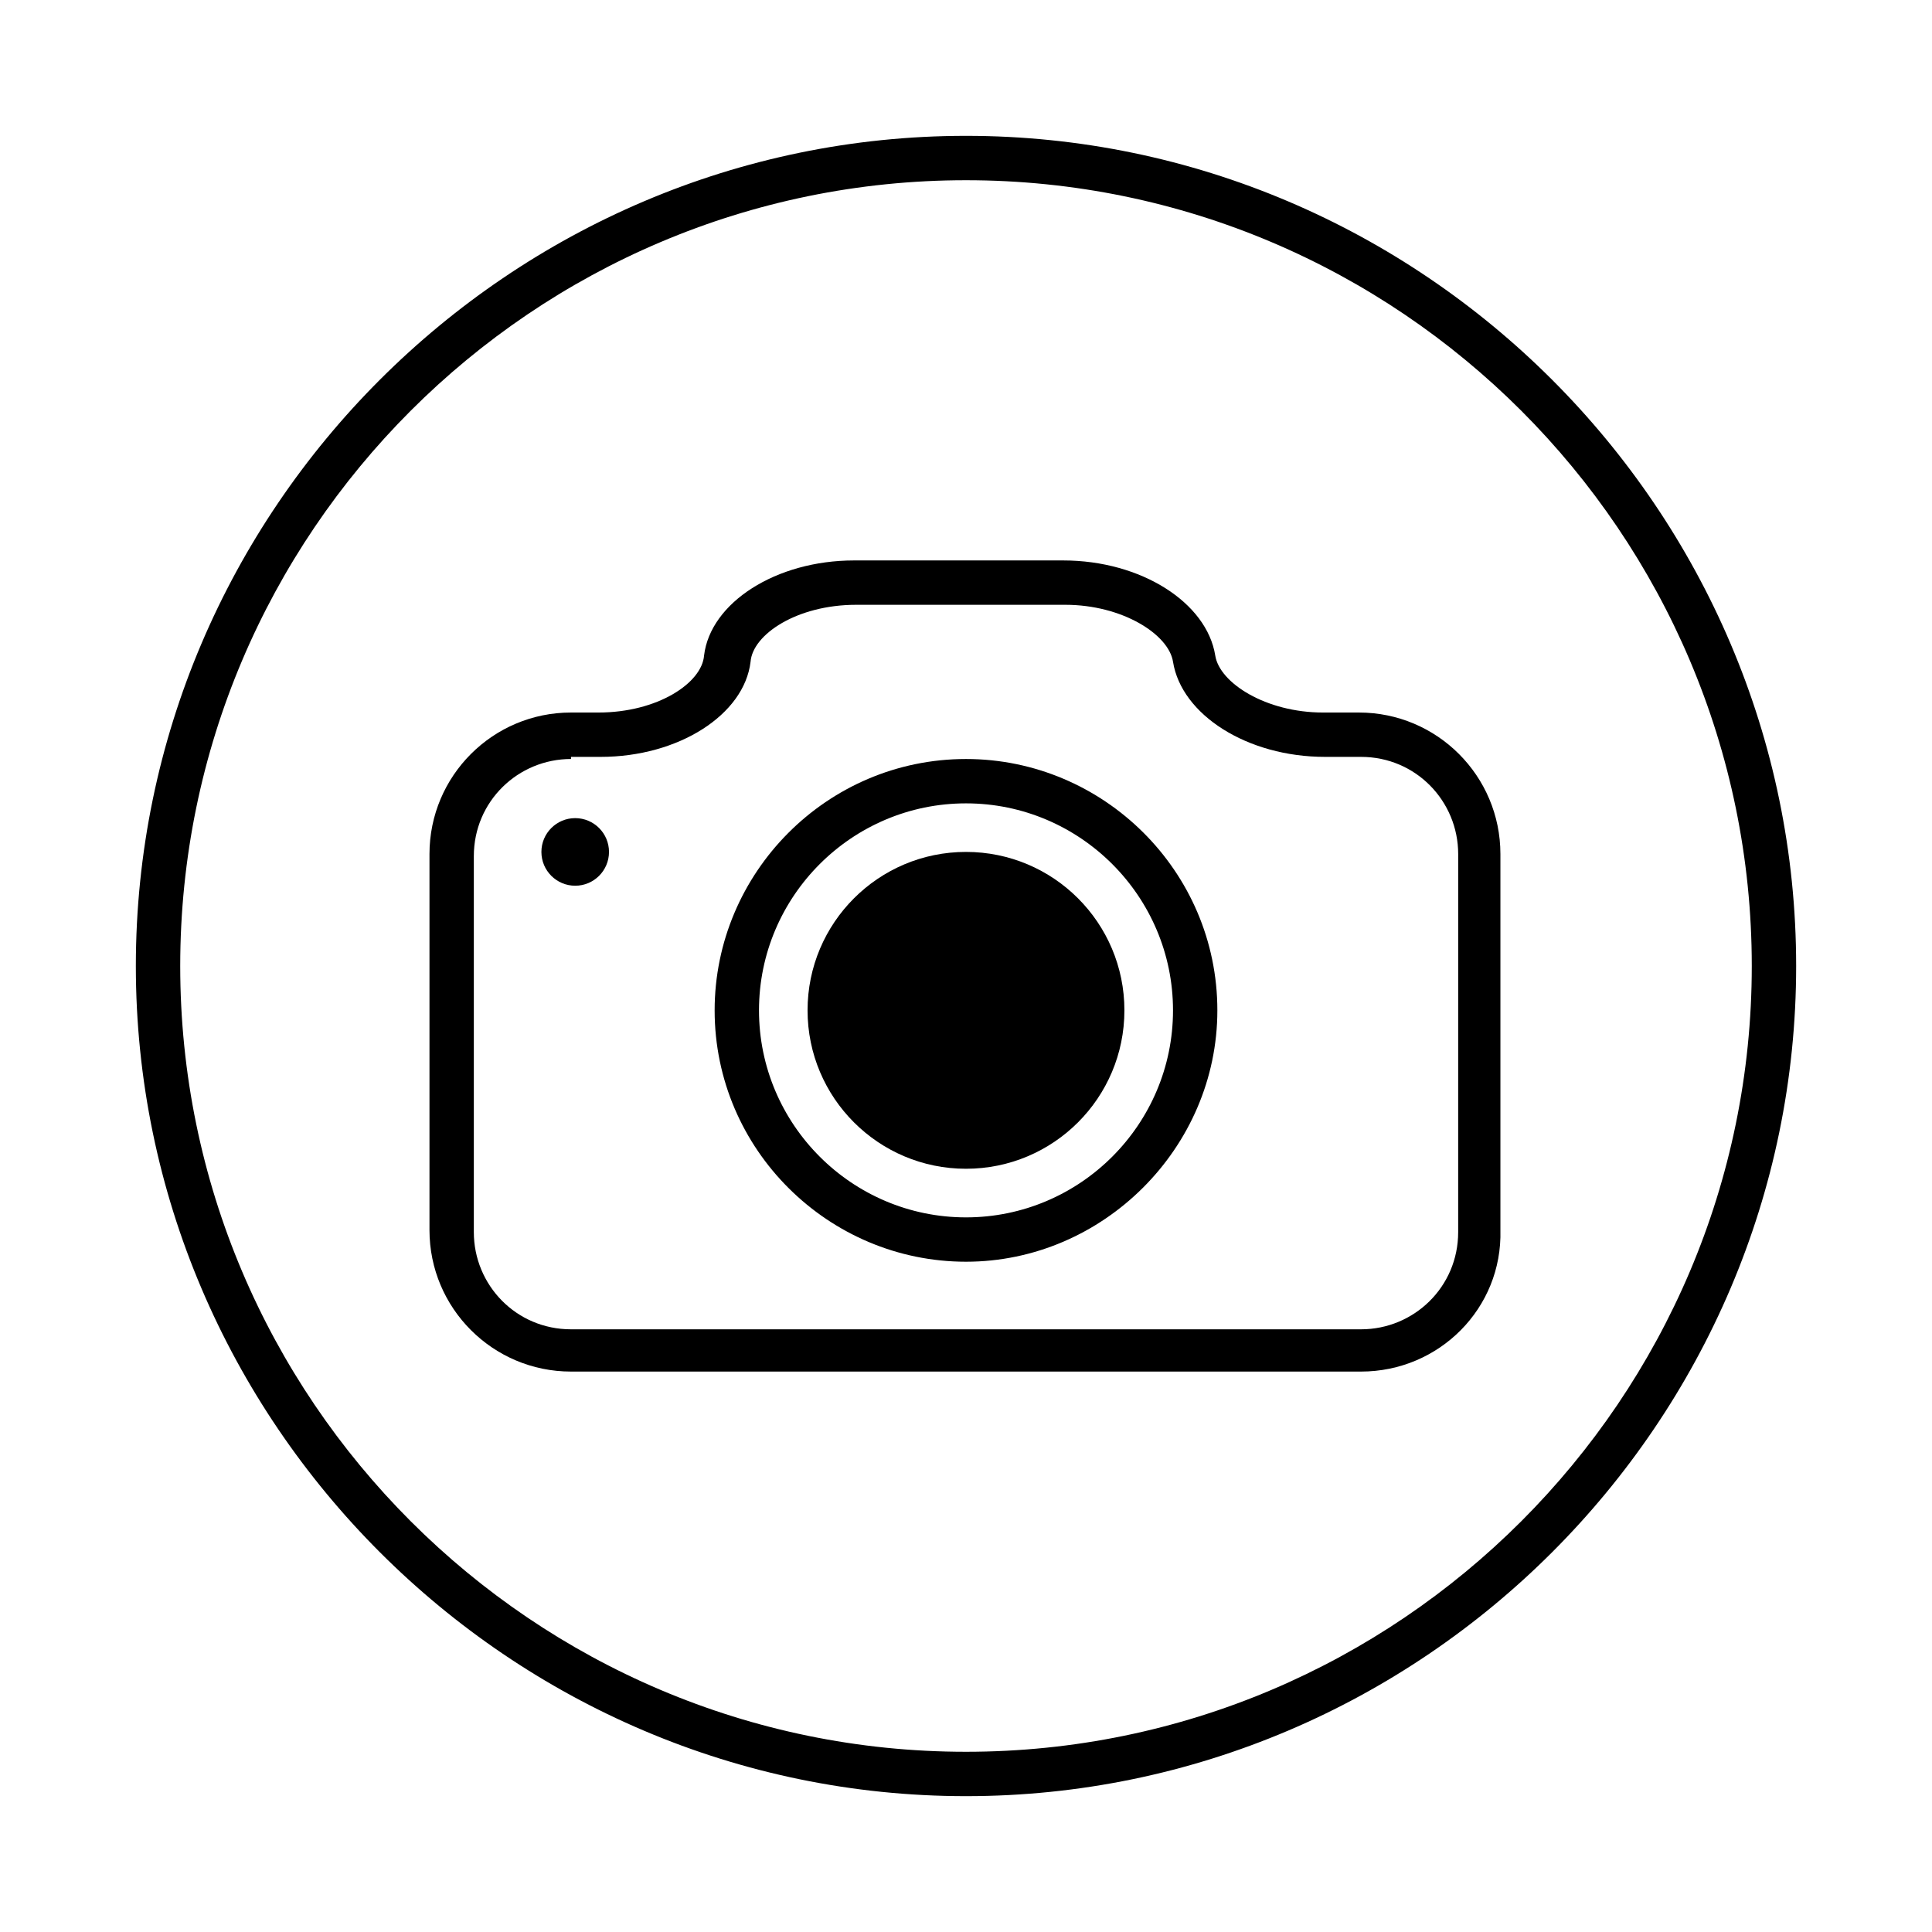
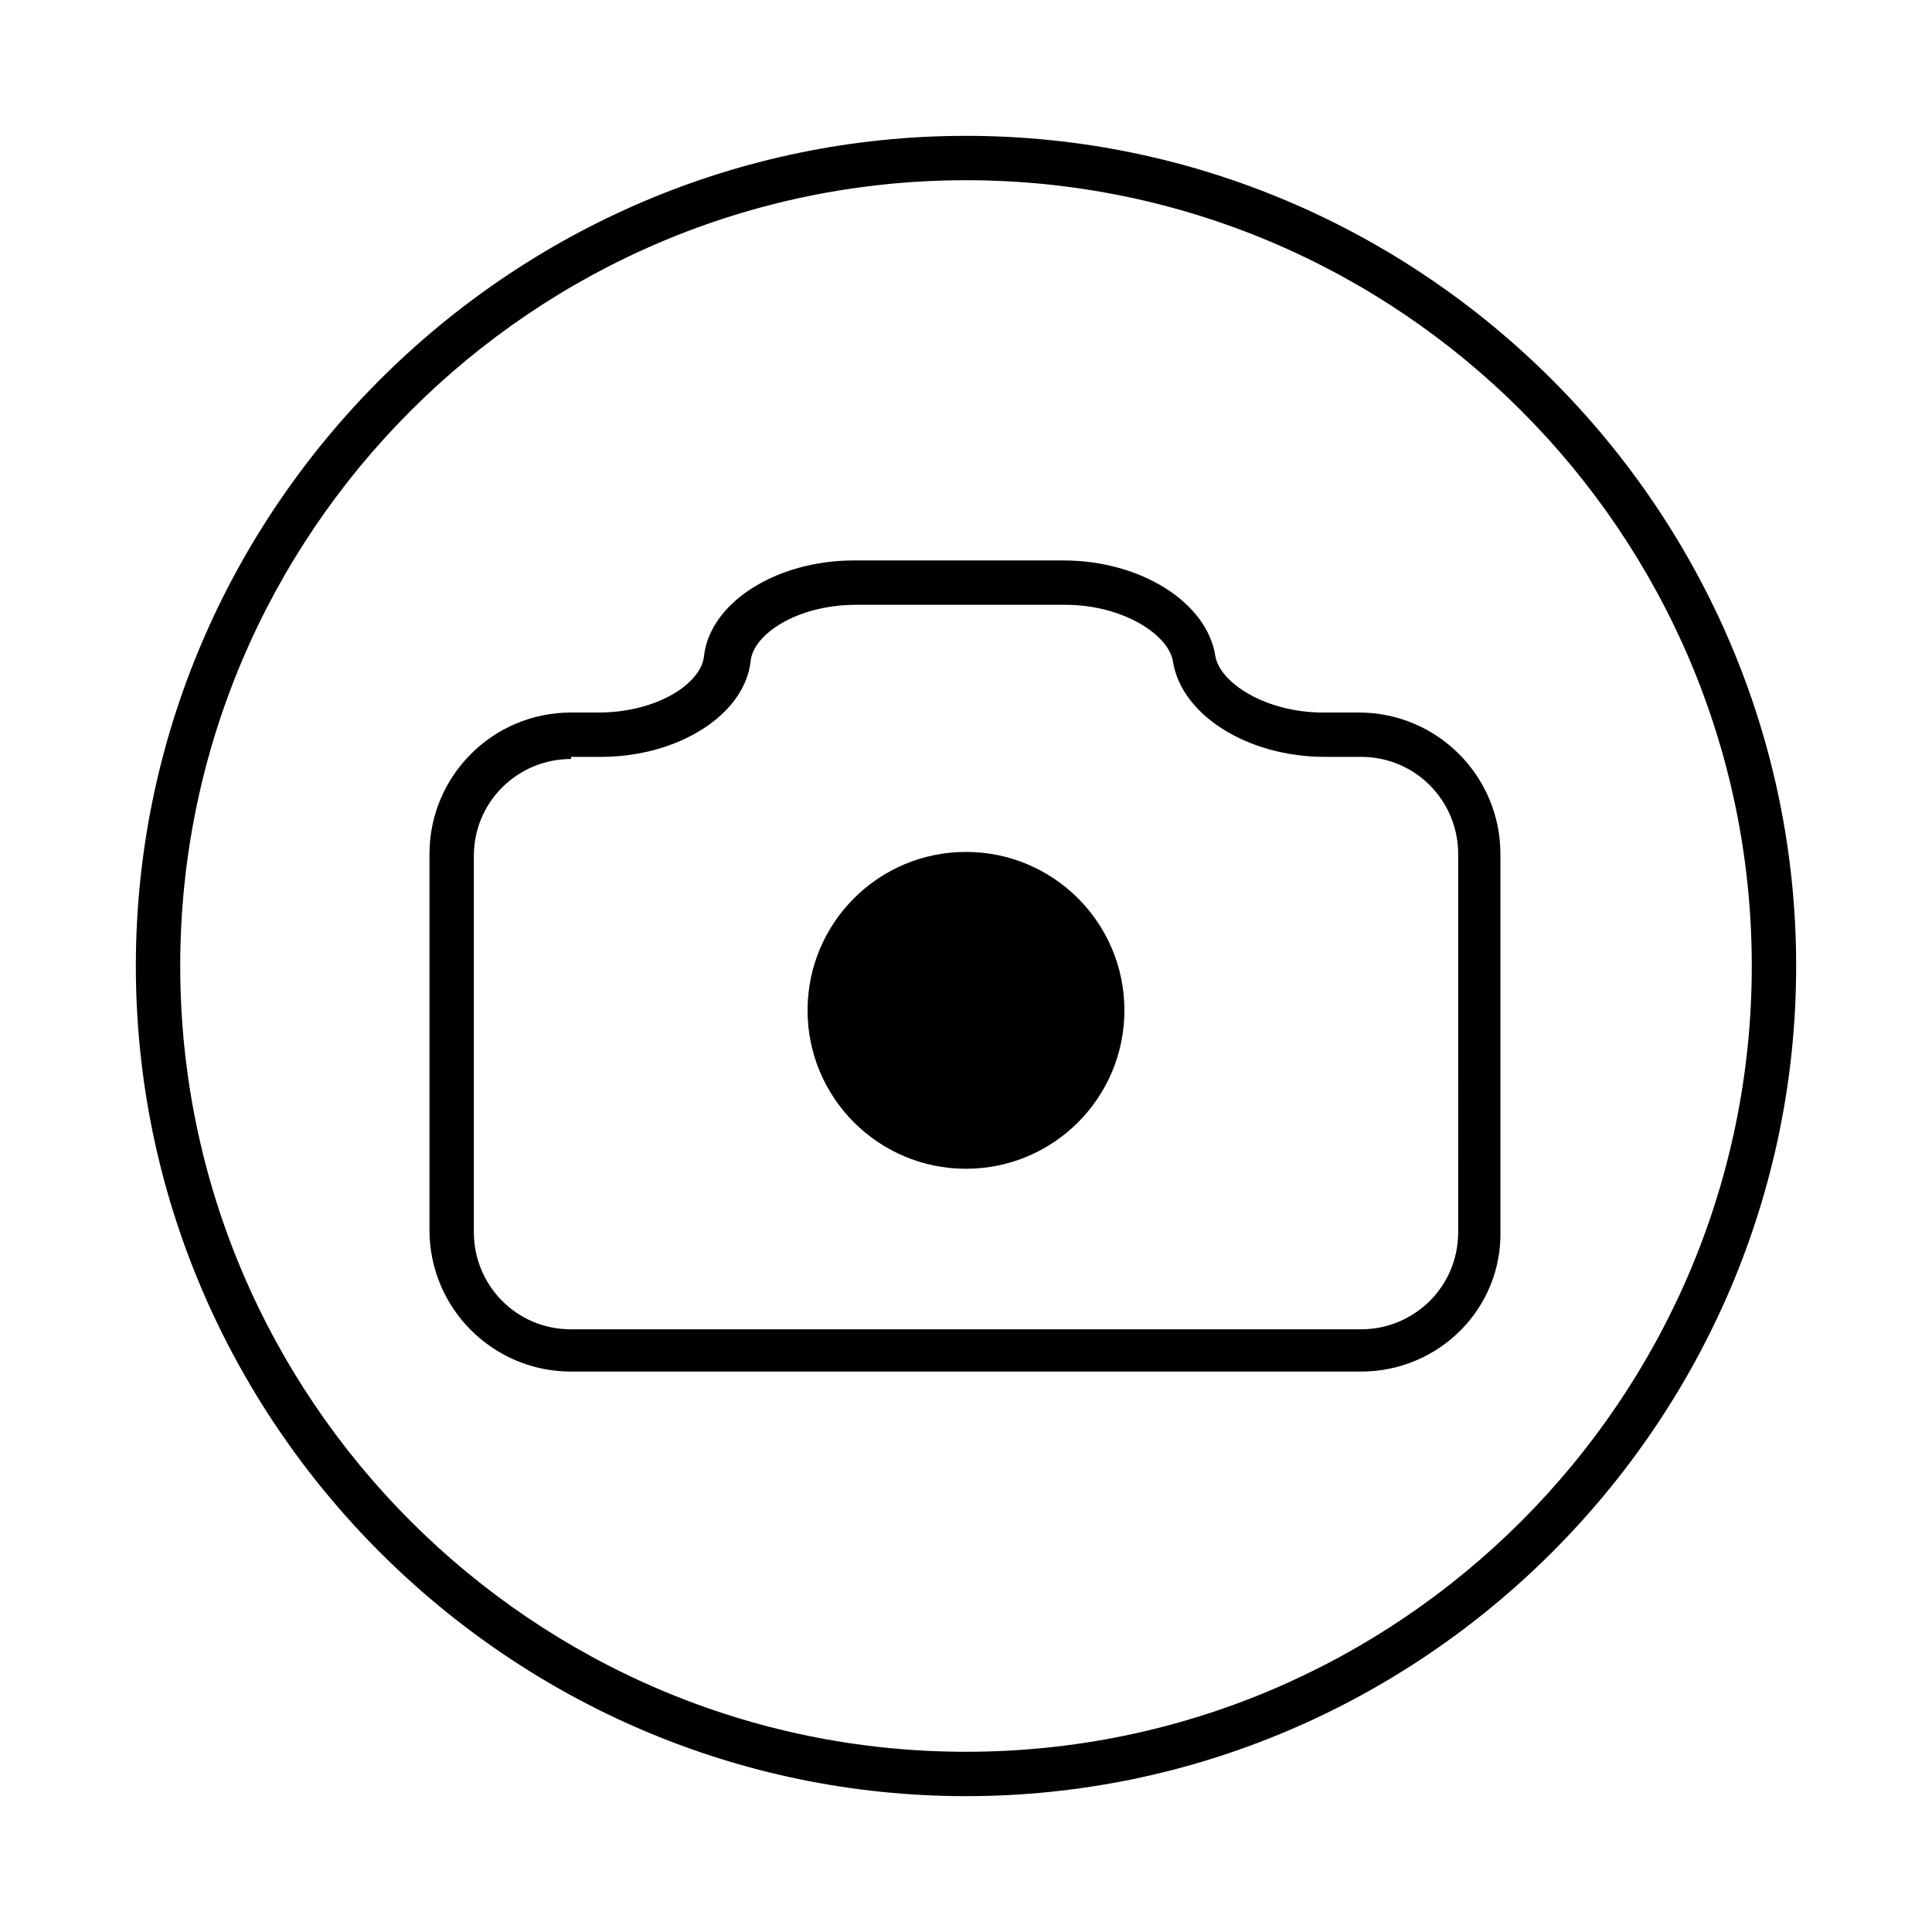
<svg xmlns="http://www.w3.org/2000/svg" fill="#000000" width="800px" height="800px" version="1.1" viewBox="144 144 512 512">
  <g>
    <path d="m504.68 507.48h-209.36c-20.711 0-37.504-16.793-37.504-37.504v-99.645c0-20.711 16.793-37.504 37.504-37.504h7.277c15.676 0 27.43-7.836 27.988-15.113 1.68-13.996 19.031-25.191 39.746-25.191h55.418c20.711 0 38.066 11.195 40.305 25.191 1.121 7.277 13.434 15.113 28.551 15.113h9.516c20.711 0 37.504 16.793 37.504 37.504v99.641c0.562 20.715-16.23 37.508-36.941 37.508zm-209.36-162.34c-13.996 0-25.75 11.195-25.75 25.75v99.641c0 13.996 11.195 25.75 25.75 25.75h209.36c13.996 0 25.75-11.195 25.75-25.75l0.004-100.2c0-13.996-11.195-25.75-25.75-25.75h-9.516c-20.711 0-38.066-11.195-40.305-25.191-1.121-7.277-13.434-15.113-28.551-15.113h-55.418c-15.676 0-27.43 7.836-27.988 15.113-1.68 13.996-19.031 25.191-39.746 25.191h-7.84z" />
-     <path d="m400 478.37c-36.387 0-66.613-29.668-66.613-66.613 0-36.387 29.668-66.613 66.613-66.613 36.387 0 66.613 29.668 66.613 66.613 0 36.387-30.23 66.613-66.613 66.613zm0-121.47c-30.23 0-54.859 24.629-54.859 54.859 0 30.23 24.629 54.859 54.859 54.859s54.859-24.629 54.859-54.859c0-30.227-24.633-54.859-54.859-54.859z" />
    <path d="m441.98 411.75c0 23.188-18.797 41.984-41.984 41.984s-41.984-18.797-41.984-41.984 18.797-41.984 41.984-41.984 41.984 18.797 41.984 41.984" />
-     <path d="m400 398.88c0 7.109-5.766 12.875-12.875 12.875-7.113 0-12.875-5.766-12.875-12.875s5.762-12.875 12.875-12.875c7.109 0 12.875 5.766 12.875 12.875" />
-     <path d="m305.39 369.77c0 4.945-4.012 8.957-8.957 8.957s-8.957-4.012-8.957-8.957c0-4.945 4.012-8.957 8.957-8.957s8.957 4.012 8.957 8.957" />
    <path d="m400 620c-120.91 0-220-99.082-220-220s99.086-220 220-220 220 99.086 220 220-99.082 220-220 220zm0-428.24c-114.76 0-208.24 93.484-208.24 208.24 0 114.75 93.484 208.24 208.24 208.24 114.75 0 208.24-93.484 208.24-208.24 0-114.76-93.484-208.24-208.24-208.24z" />
  </g>
</svg>